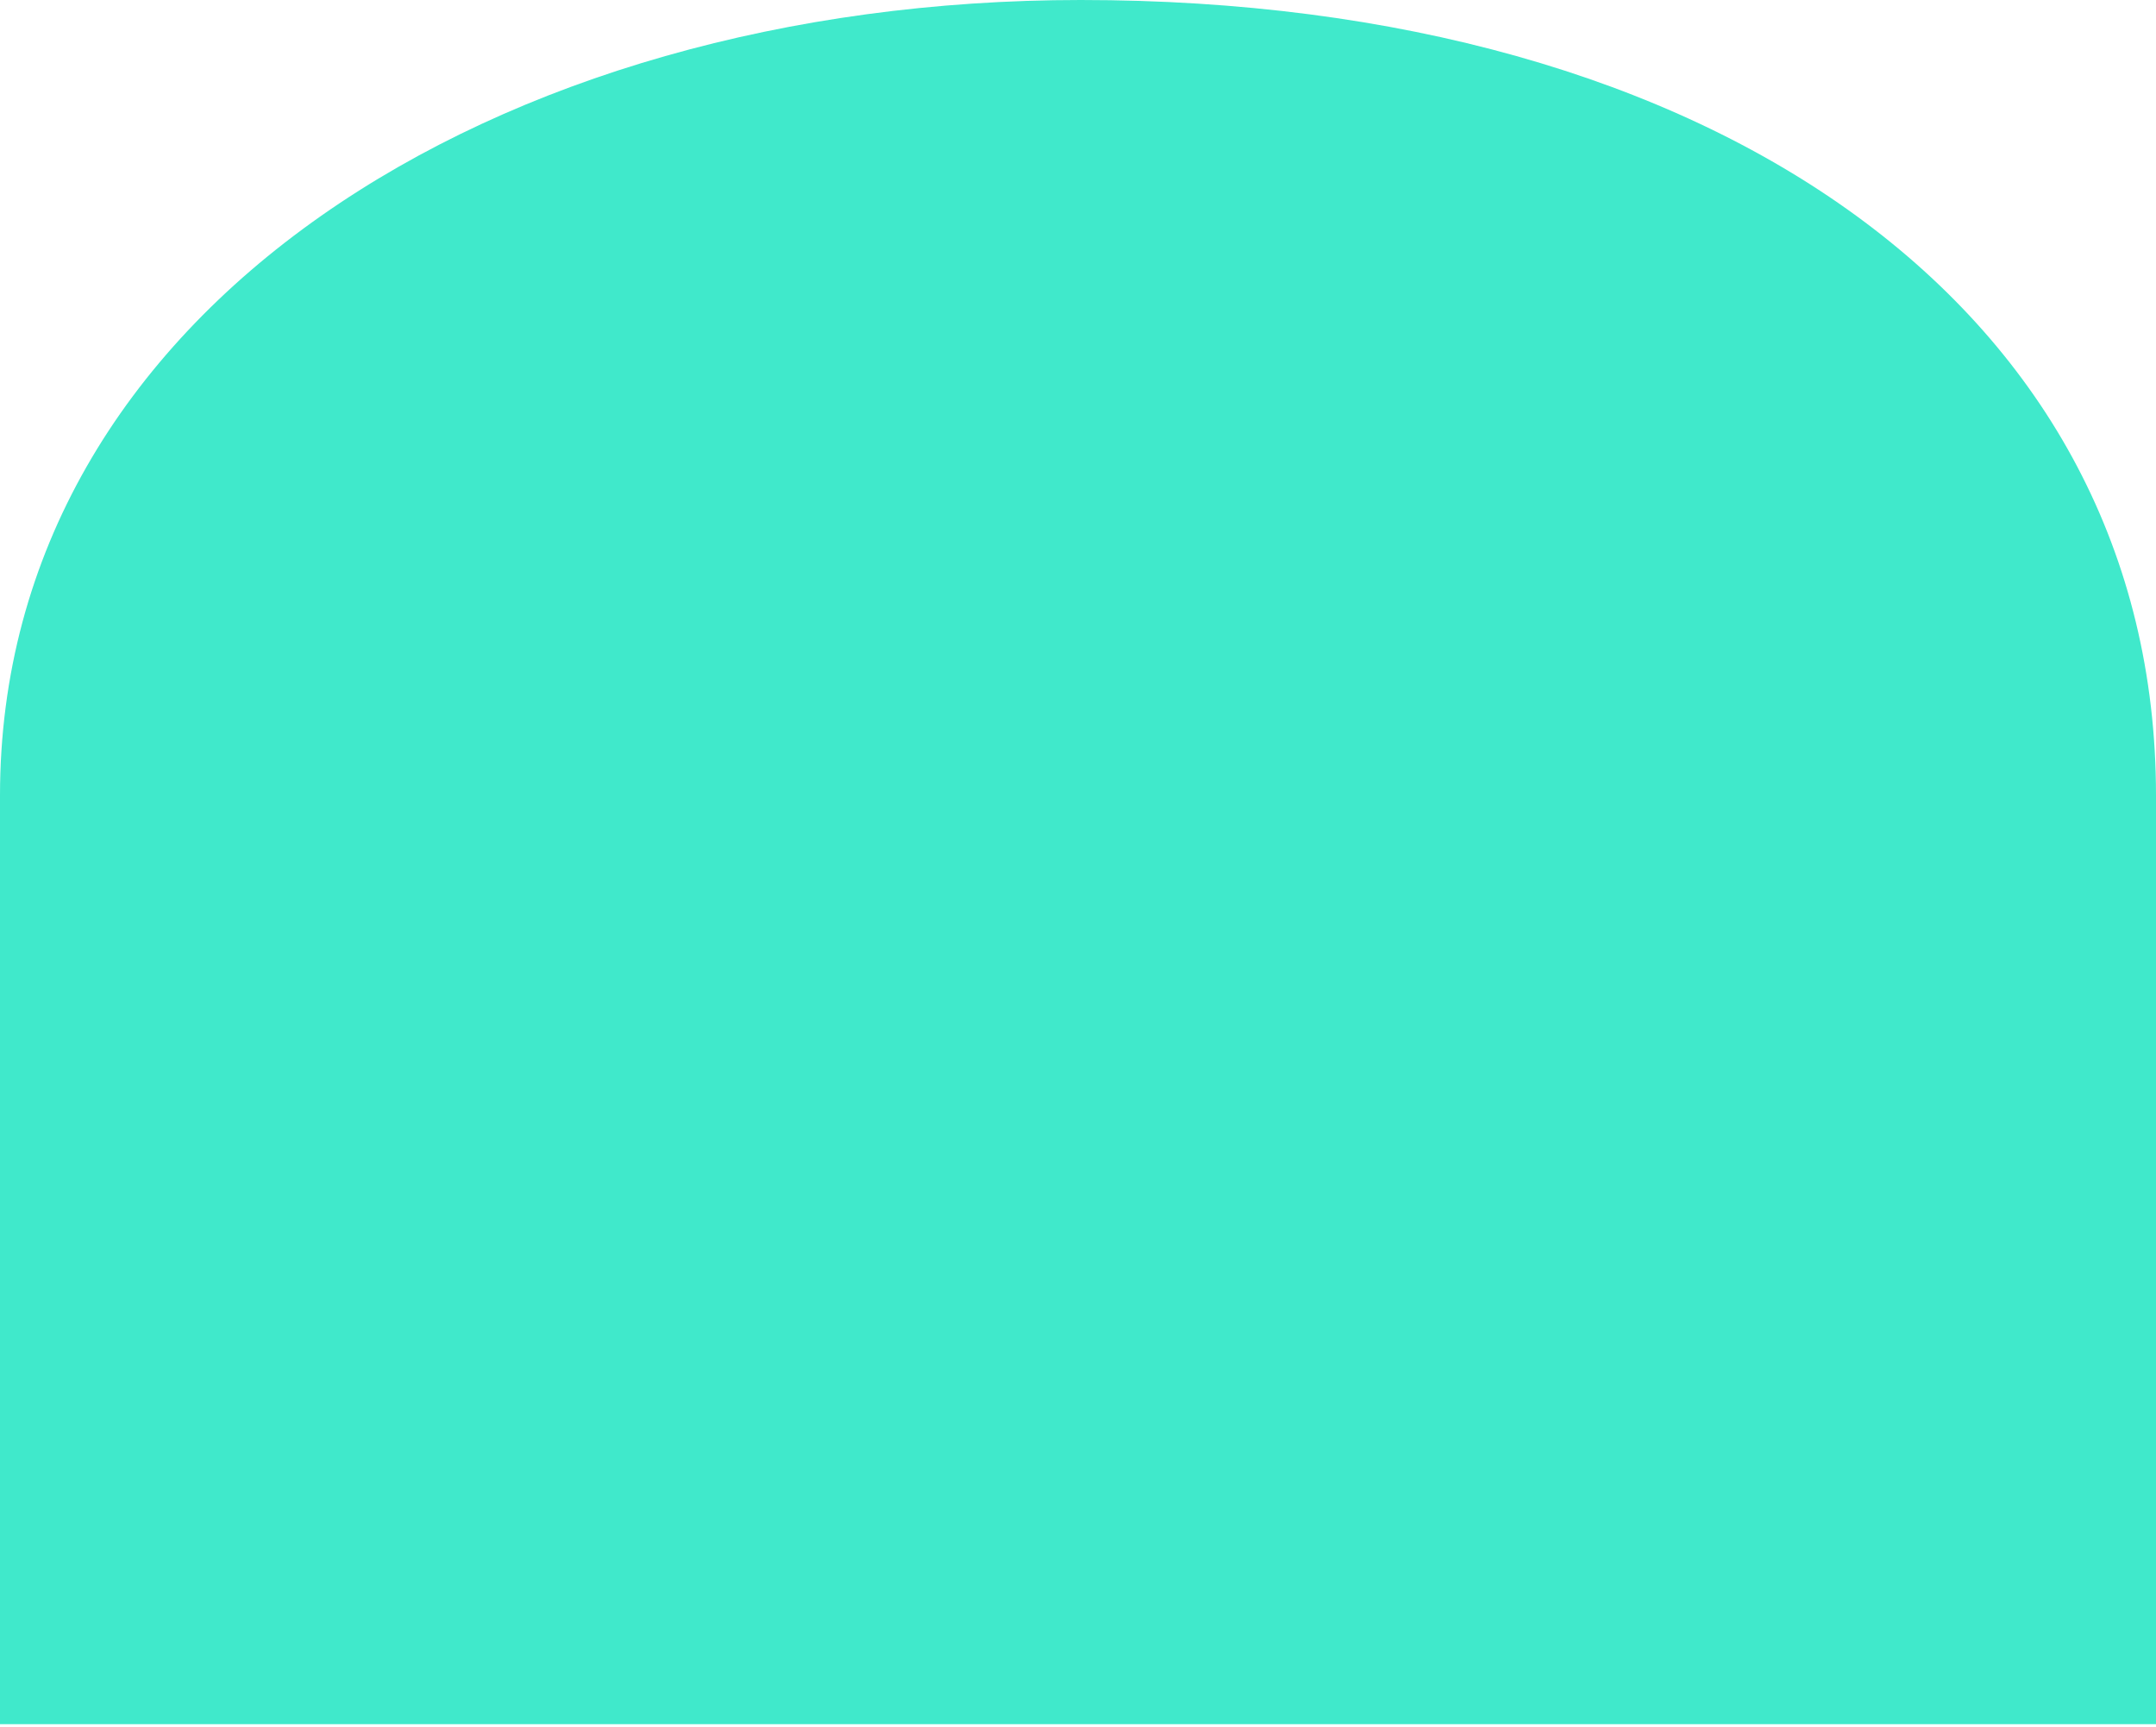
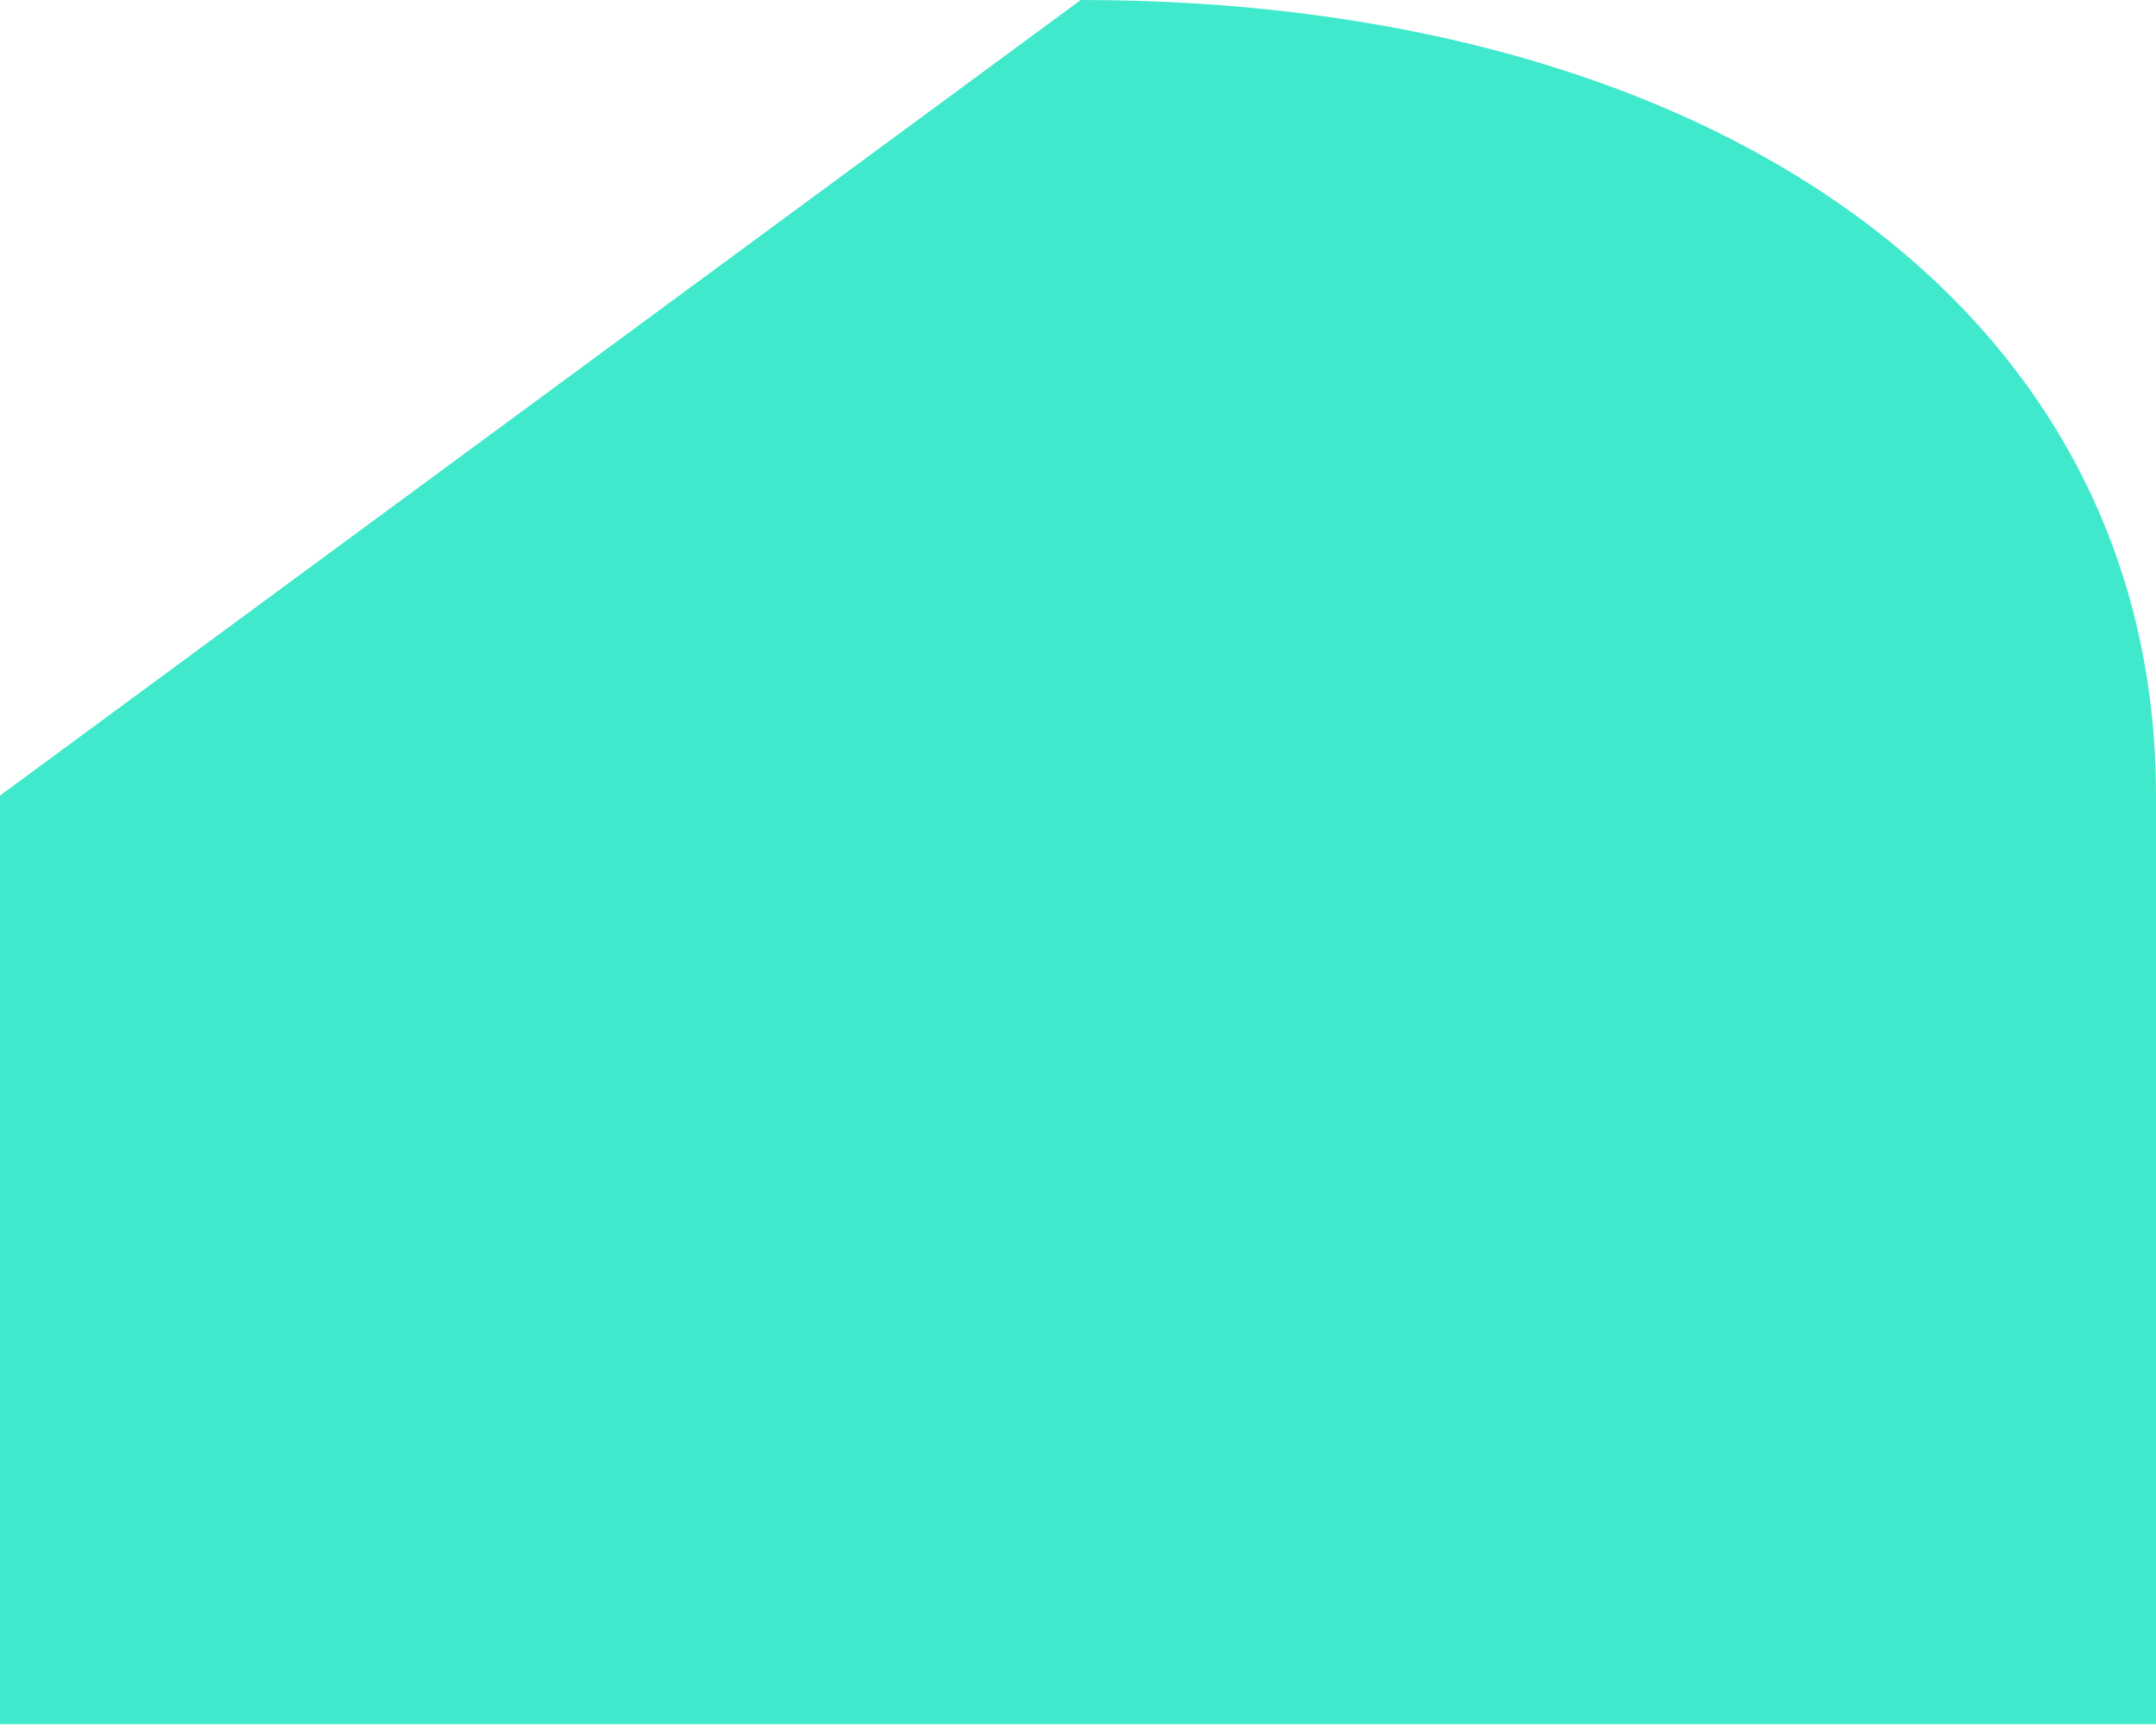
<svg xmlns="http://www.w3.org/2000/svg" version="1.1" id="Layer_1" x="0px" y="0px" viewBox="0 0 77.8 62.3" style="enable-background:new 0 0 77.8 62.3;" xml:space="preserve">
  <style type="text/css">
	.st0{fill:#40E9CB;}
</style>
-   <path class="st0" d="M0,28.7v33.5h77.8V28.7C77.8,11.2,61.9,0,39,0C17.9,0,0,11.2,0,28.7z" />
+   <path class="st0" d="M0,28.7v33.5h77.8V28.7C77.8,11.2,61.9,0,39,0z" />
</svg>